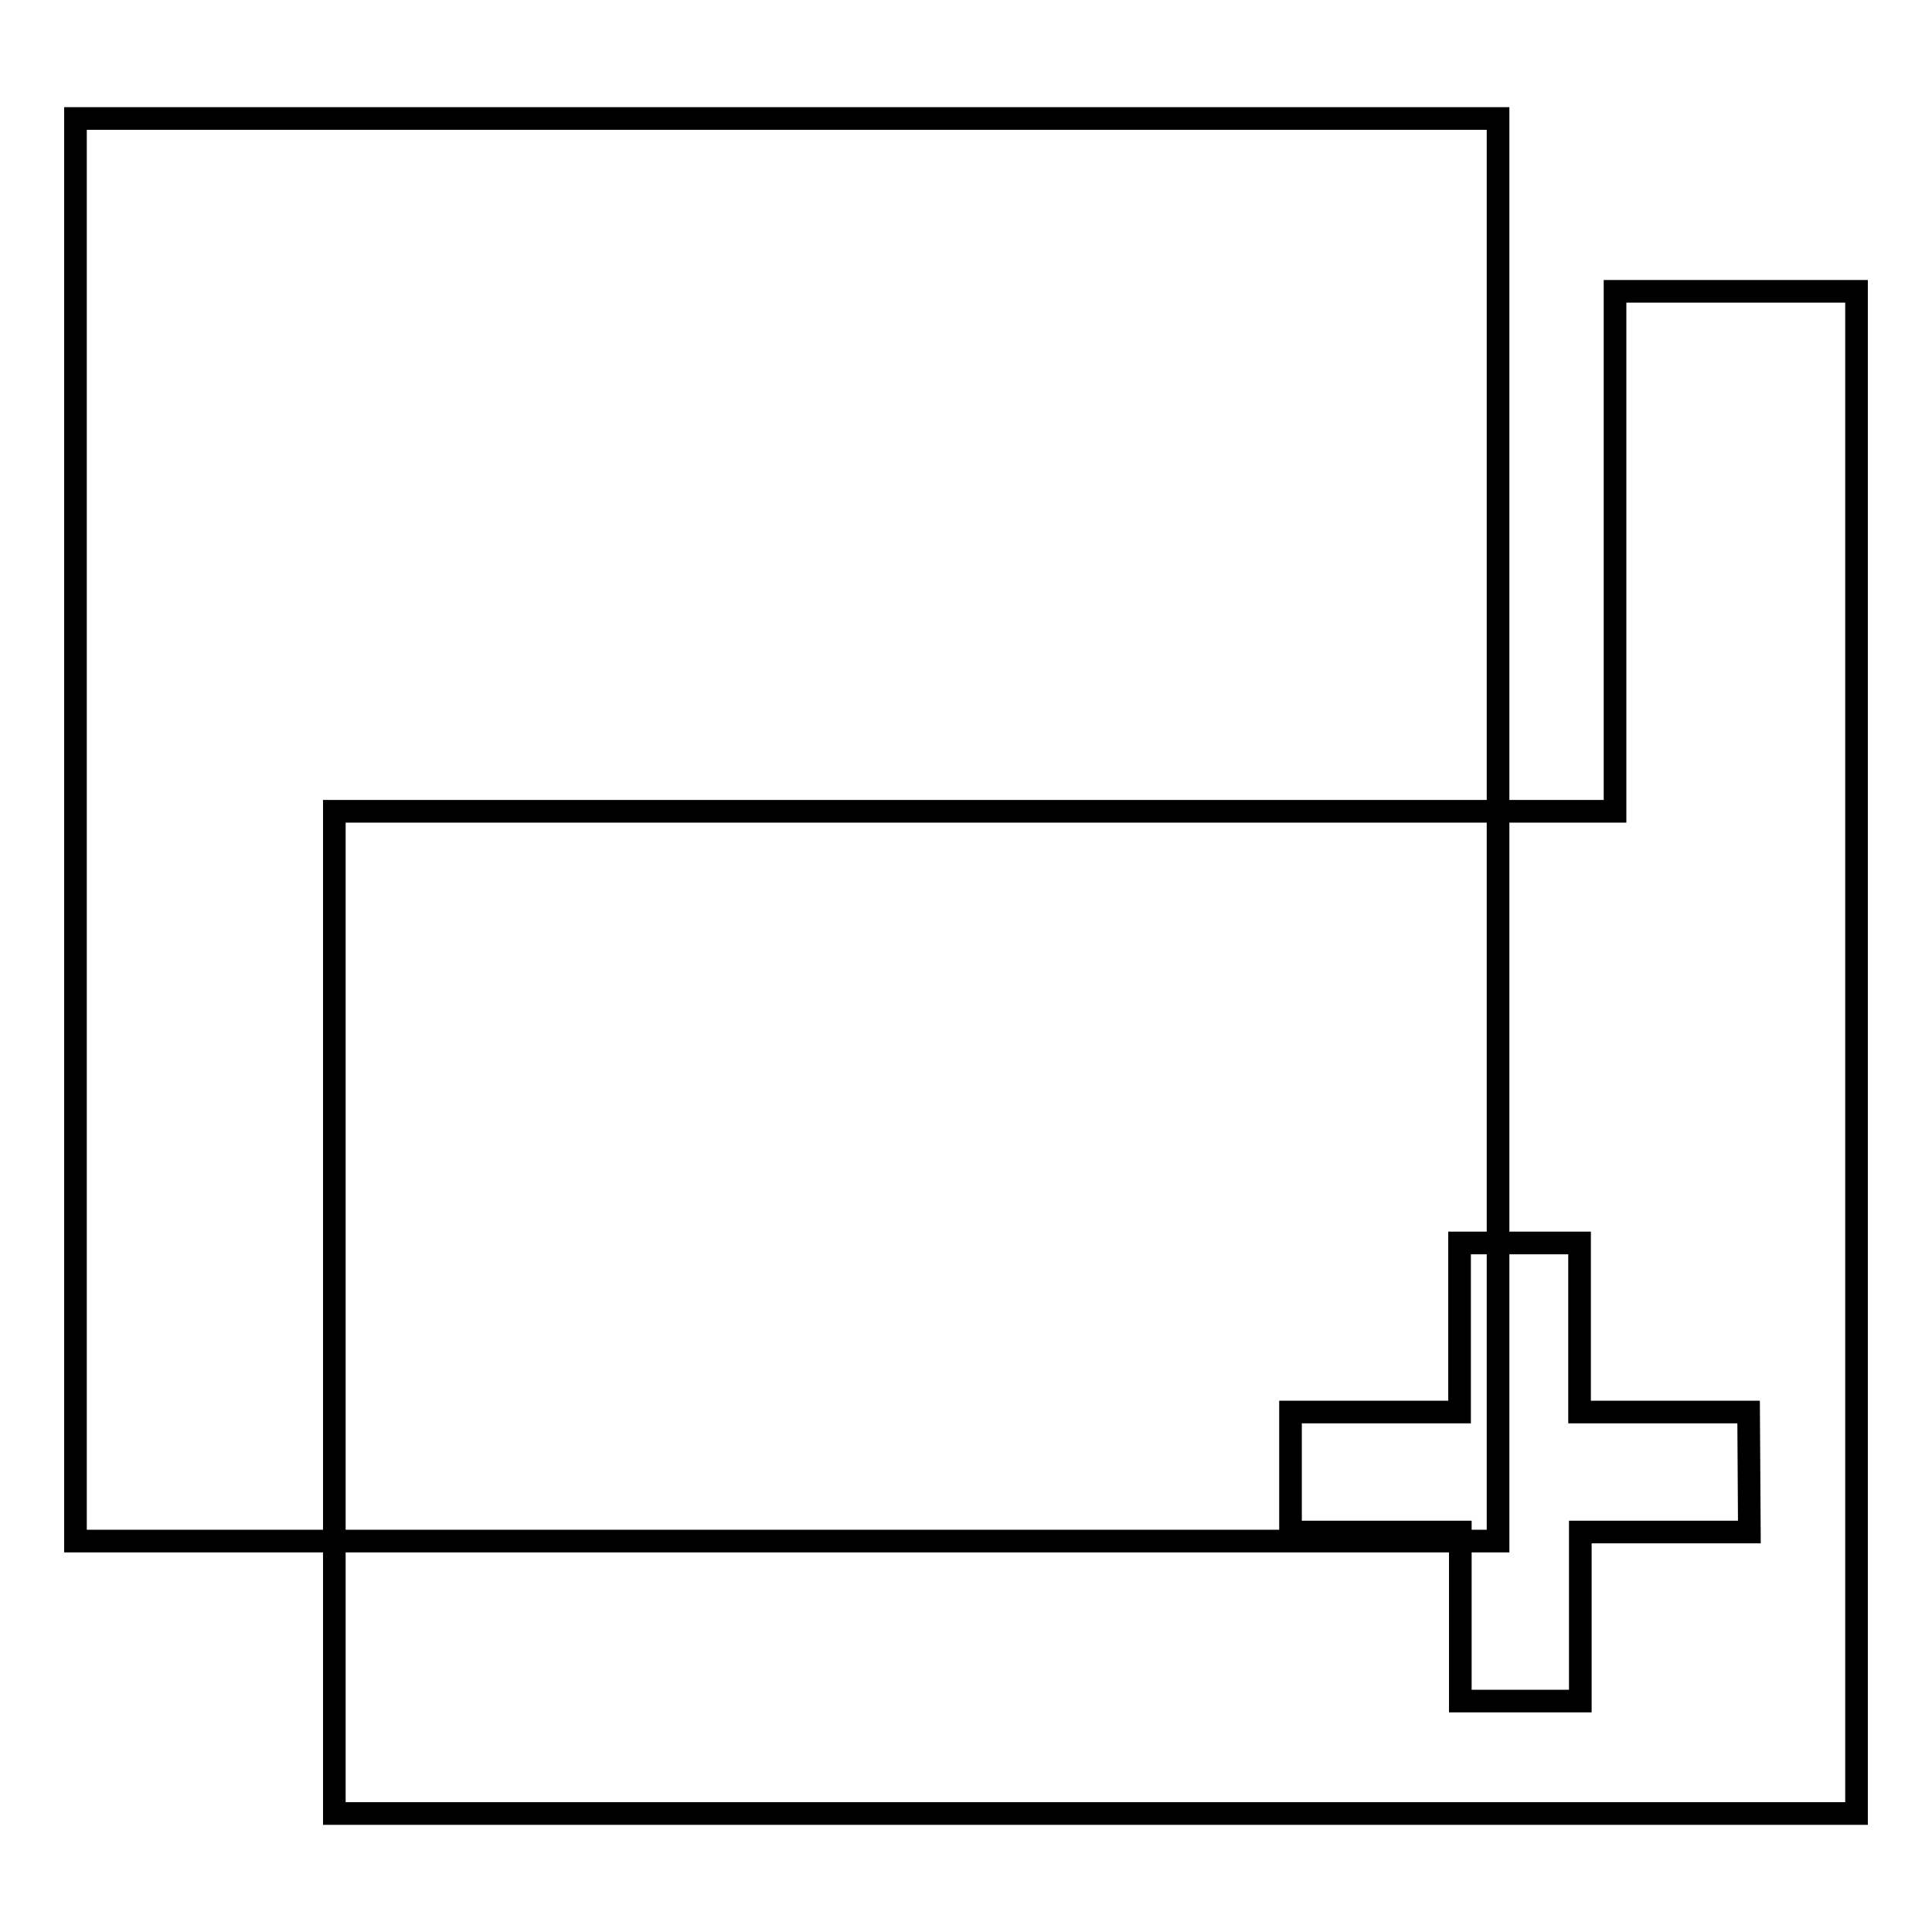
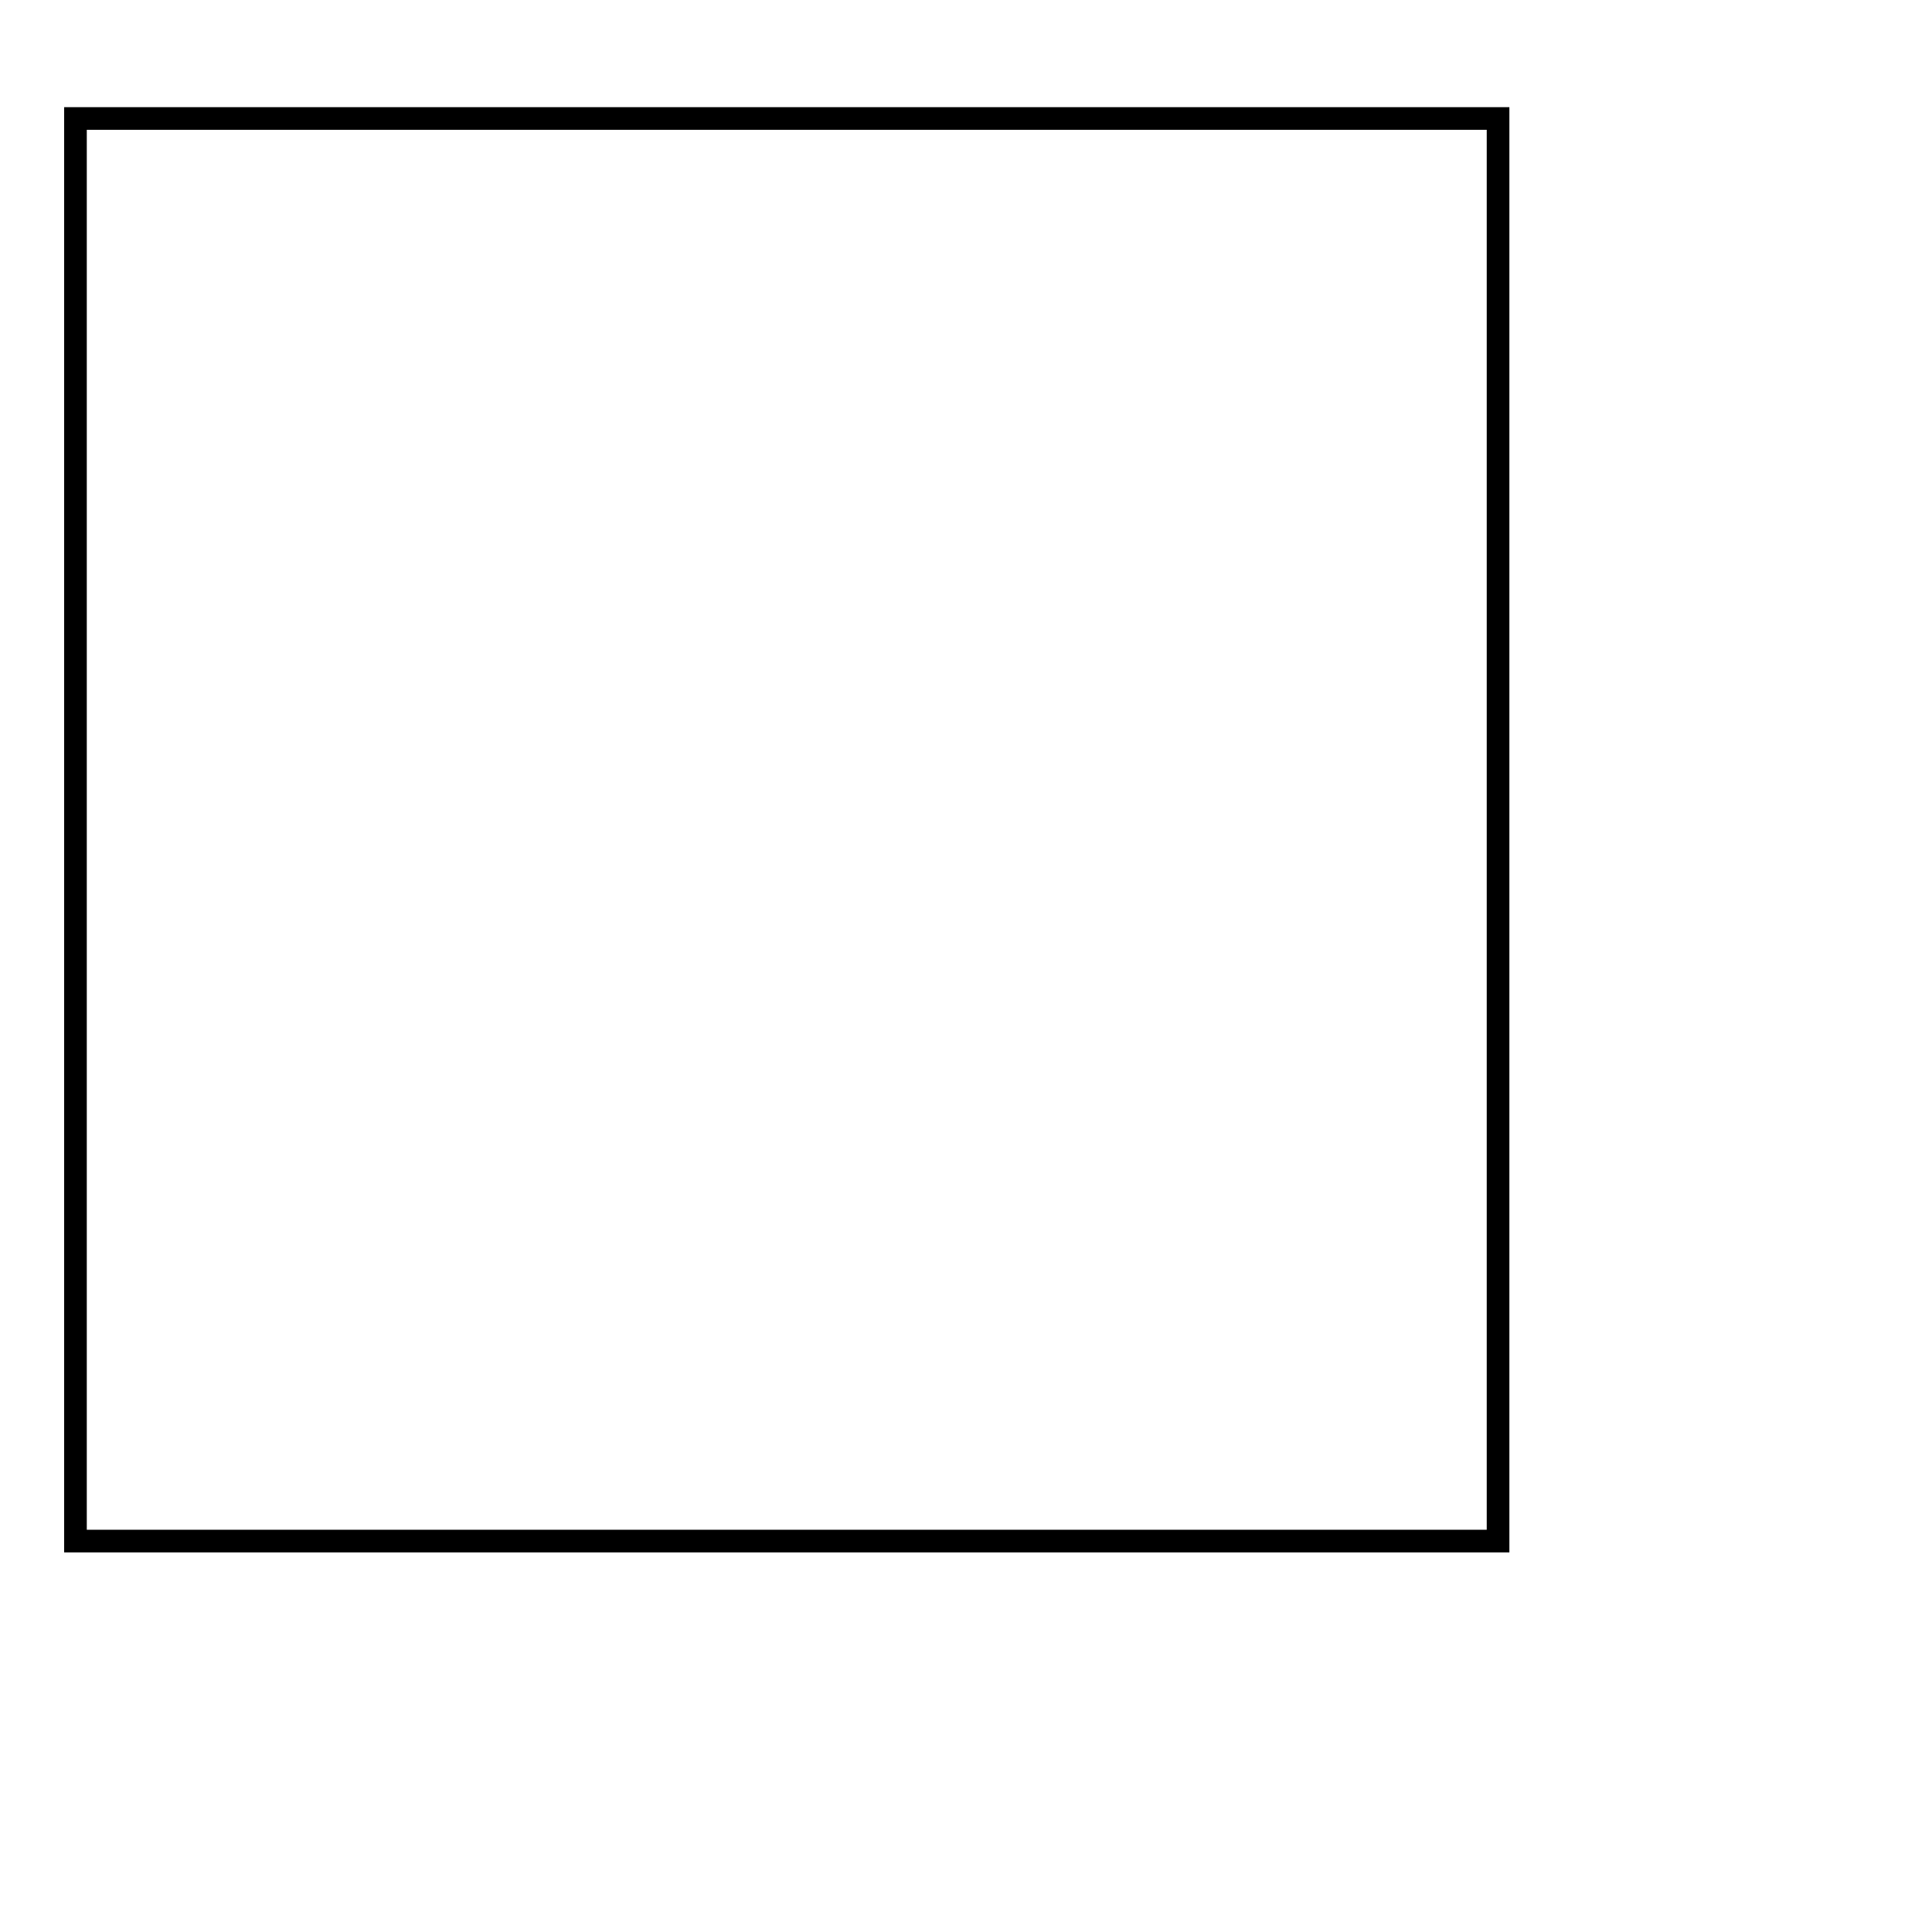
<svg xmlns="http://www.w3.org/2000/svg" version="1.1" x="0px" y="0px" viewBox="0 0 256 256" enable-background="new 0 0 256 256" xml:space="preserve">
  <g>
    <g>
      <g>
        <g id="Layer_1_1_">
          <g>
            <g>
              <g>
-                 <path stroke-width="3" fill-opacity="0" stroke="#000000" d="M214,38.6v68.9H44.3v132.8H246V38.6H214z M231.8,203h-22.4v22.4h-15.9V203H171v-15.9h22.4v-22.4h15.9v22.4h22.4L231.8,203L231.8,203z" />
-               </g>
+                 </g>
            </g>
            <g>
              <g>
                <path stroke-width="3" fill-opacity="0" stroke="#000000" d="M10 15.7h188.5v188.5h-188.5z" />
              </g>
            </g>
          </g>
        </g>
      </g>
      <g />
      <g />
      <g />
      <g />
      <g />
      <g />
      <g />
      <g />
      <g />
      <g />
      <g />
      <g />
      <g />
      <g />
      <g />
    </g>
  </g>
</svg>